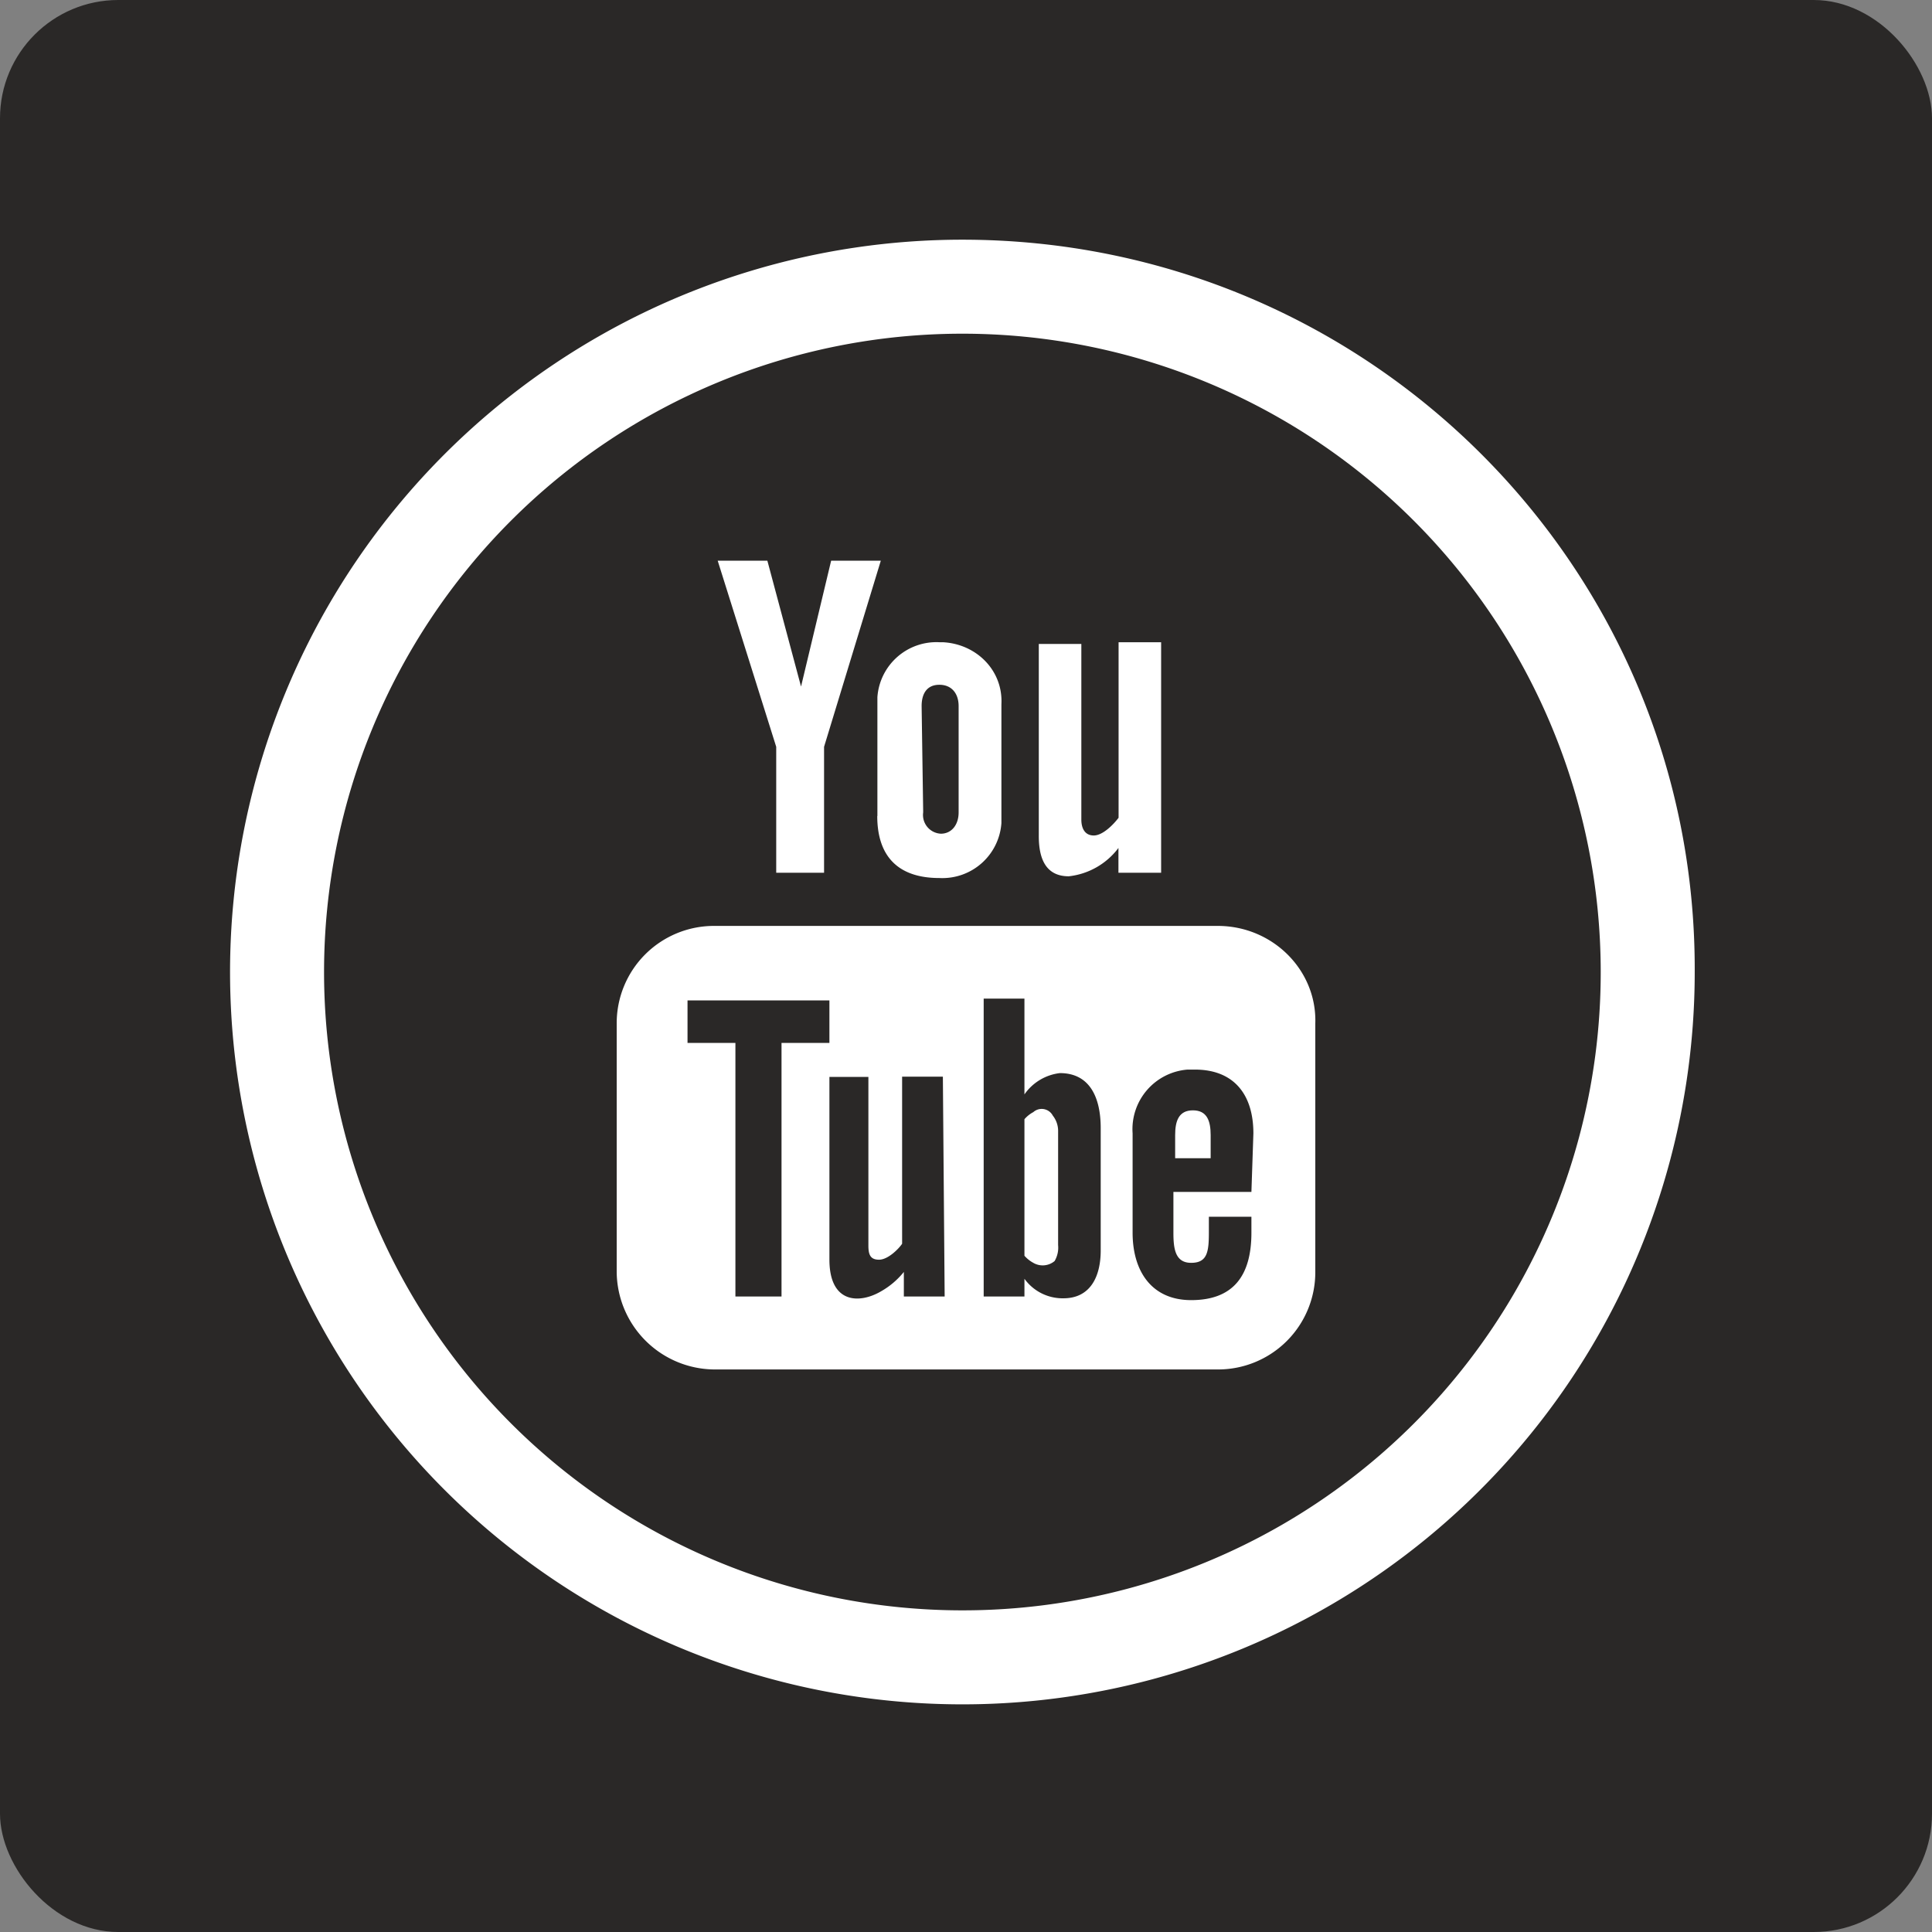
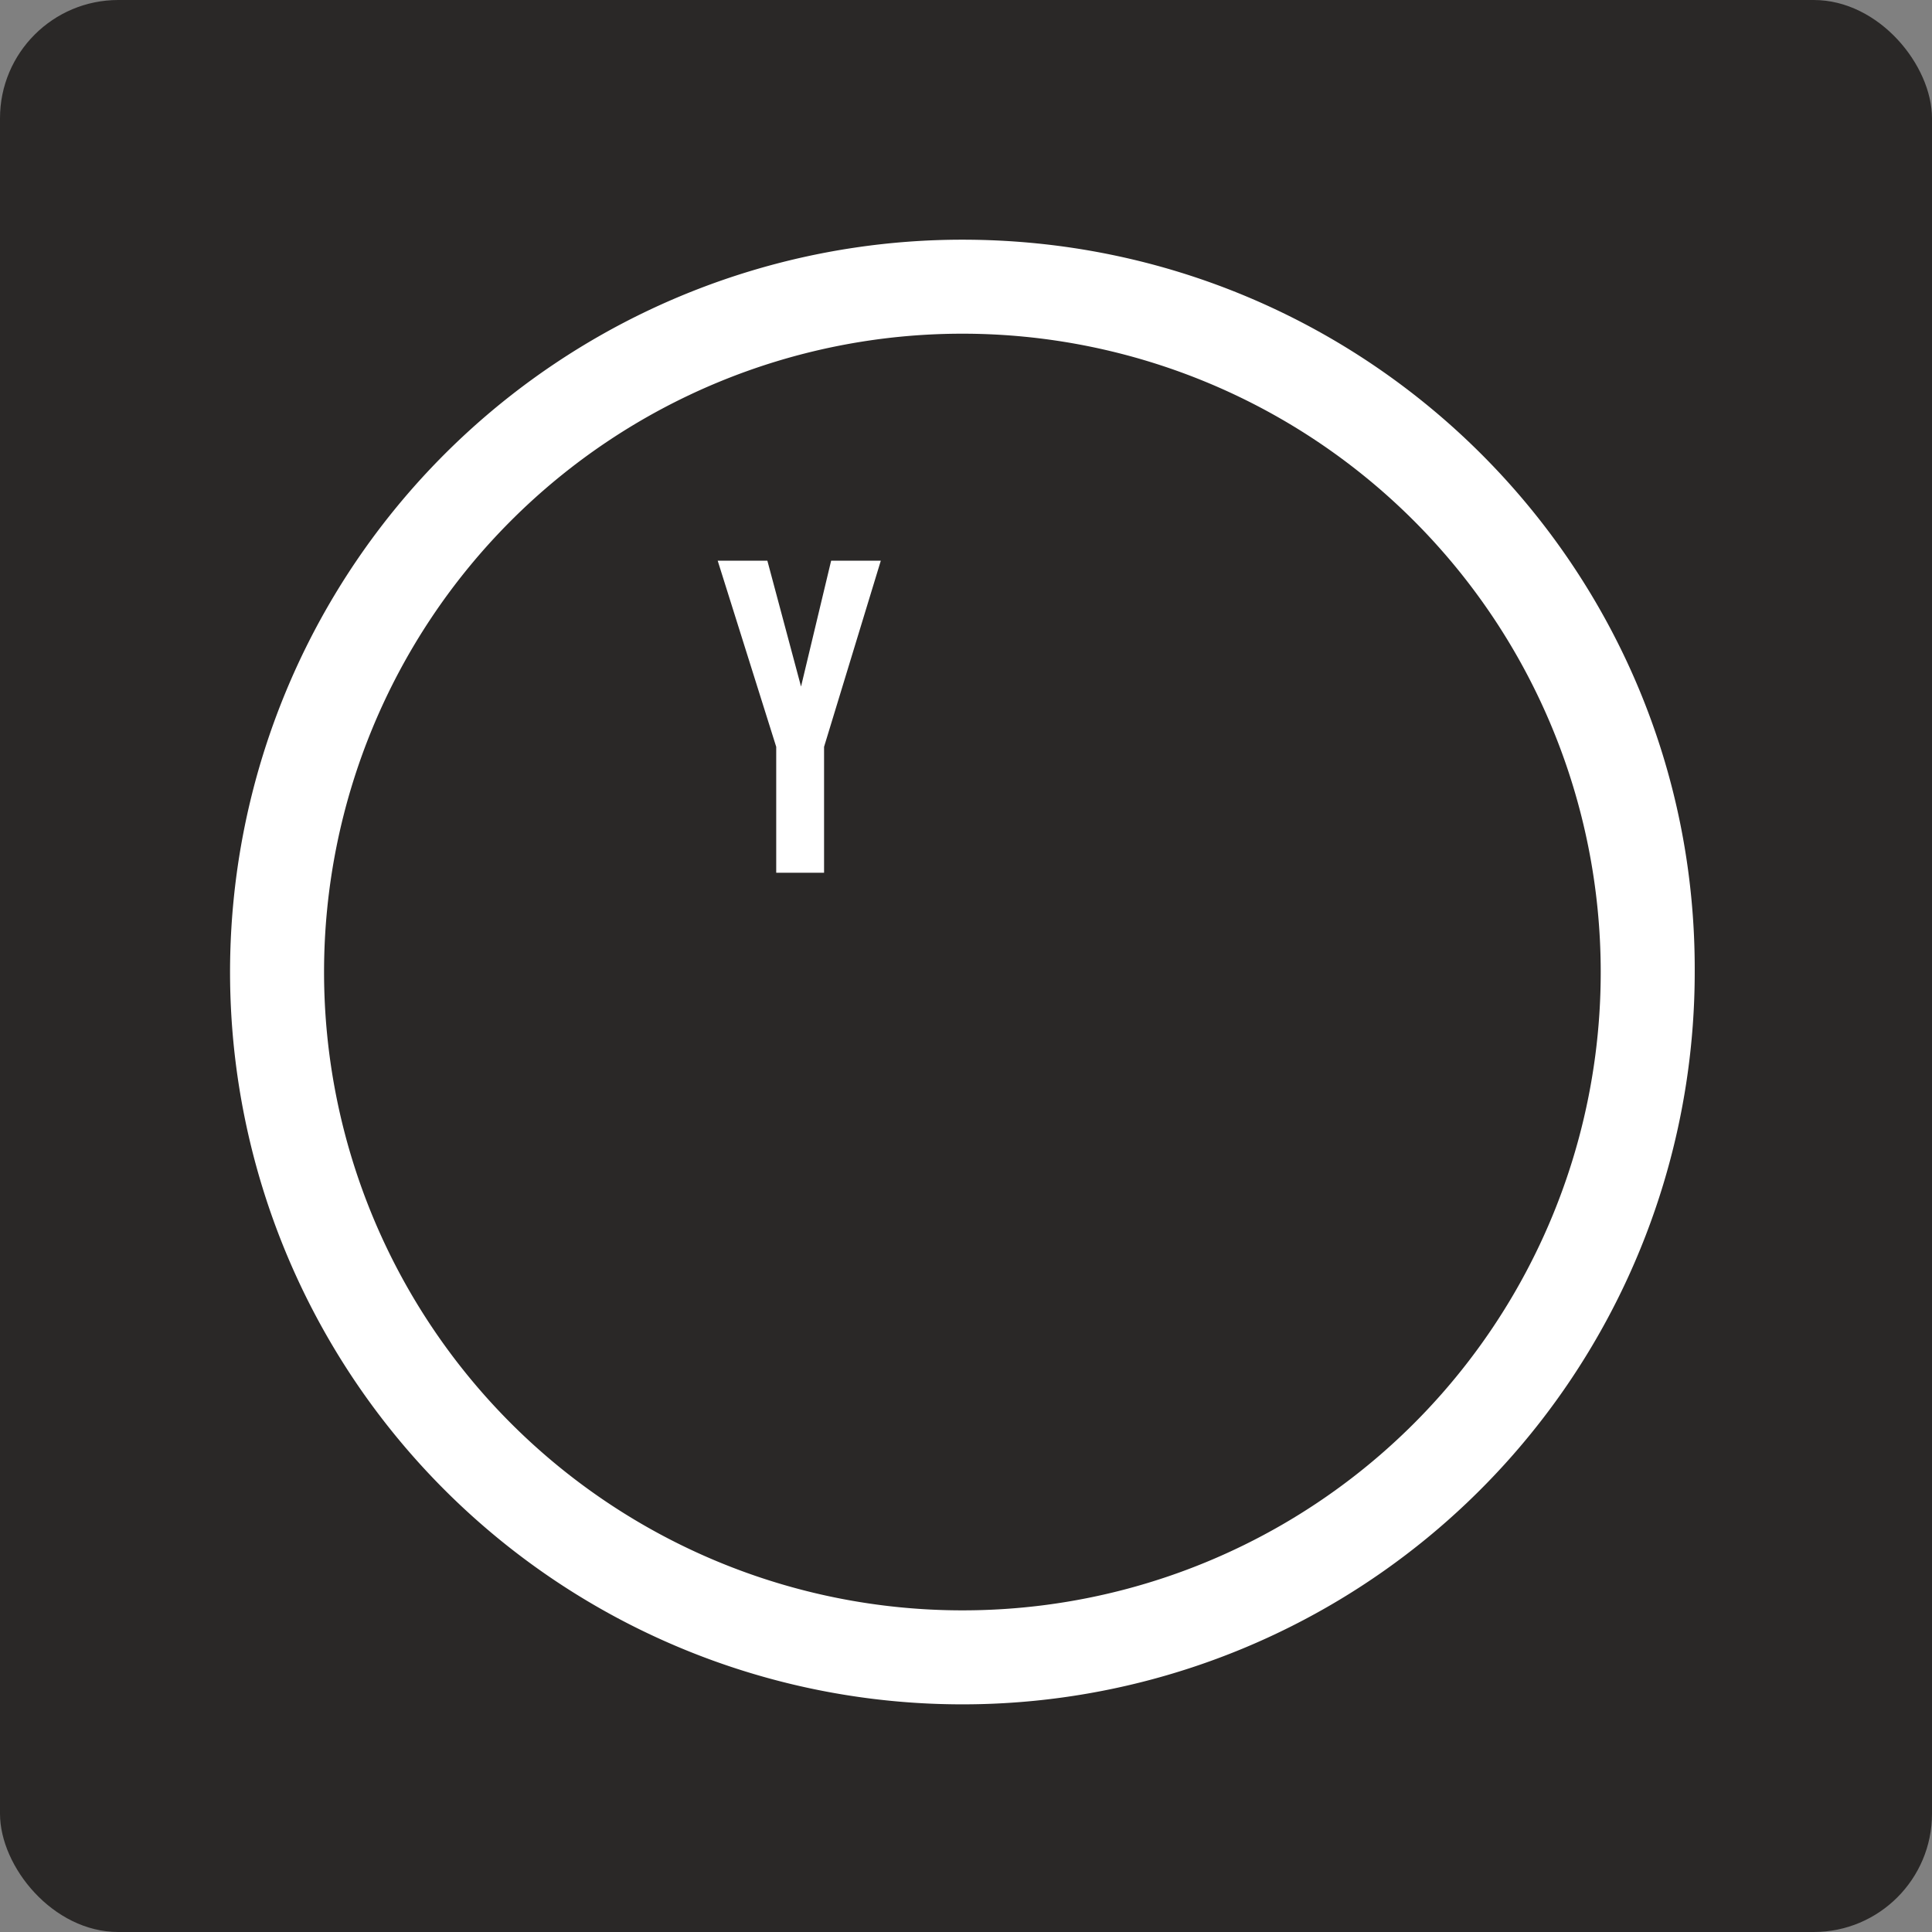
<svg xmlns="http://www.w3.org/2000/svg" viewBox="0 0 401 401" width="401" height="401" x="0" y="0">
  <rect x="0" y="0" width="401" height="401" fill="#808080" stroke="none" />
  <defs>
    <style>.cls-1{fill:#2a2827;}.cls-2{fill:#fff;}</style>
  </defs>
  <title>youtube</title>
  <g id="Layer_2" data-name="Layer 2">
    <g id="Layer_1-2" data-name="Layer 1">
      <rect class="cls-1" width="401" height="401" rx="24.55" ry="24.55" />
      <path class="cls-2" d="M199.75,49.75a152,152,0,1,0,152,152h0c.37-83.91-67.72-152-152-152Zm0,284.49A132.49,132.49,0,1,1,332.24,201.75,132.4,132.4,0,0,1,199.75,334.24Z" />
-       <path class="cls-2" d="M221.83,181.88A14.93,14.93,0,0,0,232.14,176v5.15H241V133.3h-8.83v36.43c-1.11,1.47-3.31,3.68-5.15,3.68s-2.58-1.47-2.58-3.31V133.66h-8.83v39.75C215.58,178.2,217.05,181.88,221.83,181.88Z" />
-       <path class="cls-2" d="M182.08,169.36c0,8.47,4.42,12.88,12.89,12.88a12.28,12.28,0,0,0,12.88-11.4V146.18c.37-7-5.16-12.52-12.15-12.88H195a12.28,12.28,0,0,0-12.89,11.4v24.66Zm9.21-22.81c0-2.58,1.1-4.42,3.68-4.42s4,1.84,4,4.42v22.08c0,2.57-1.47,4.41-3.68,4.41a3.89,3.89,0,0,1-3.68-4.41v-.37Z" />
      <polygon class="cls-2" points="161.11 181.14 171.04 181.14 171.04 155.01 182.82 116.37 172.51 116.37 166.26 142.5 159.27 116.37 148.96 116.37 161.11 155.01 161.11 181.14" />
-       <path class="cls-2" d="M252.75,192.18H148.22A20.19,20.19,0,0,0,128,212.42h0V264a20.42,20.42,0,0,0,20.24,20.24H252.75A20.18,20.18,0,0,0,273,264V212.42C273.36,201.38,264.16,192.18,252.75,192.18ZM162.21,269.1h-9.57V216.47H142.7v-8.83h29.45v8.83h-9.94Zm33.86,0H187.6V264a16.57,16.57,0,0,1-4.78,4.05c-4.42,2.57-10.67,2.57-10.67-6.63v-37.9h8.09v35c0,1.84.37,2.94,2.21,2.94s4.05-2.21,4.79-3.31V223.47h8.46Zm32.39-9.57c0,5.52-2.21,9.94-7.73,9.94a9.77,9.77,0,0,1-8.1-4.05v3.68h-8.46V207.27h8.46v19.88a10.44,10.44,0,0,1,7.36-4.42c6.26,0,8.47,5.15,8.47,11.41Zm31.28-12.14H243.55v8.46c0,3.31.36,6.26,3.68,6.26s3.68-2.21,3.68-6.26v-3.31h8.83v3.31c0,8.84-3.68,14-12.51,14-8.1,0-12.15-5.89-12.15-14V235.24A12.4,12.4,0,0,1,246.49,222H248c8.1,0,12.15,5.16,12.15,13.25Z" />
-       <path class="cls-2" d="M247.6,230.46c-2.95,0-3.69,2.21-3.69,5.15v4.79h7.37v-4.79C251.28,232.67,250.54,230.46,247.6,230.46Z" />
-       <path class="cls-2" d="M214.47,230.83a6.38,6.38,0,0,0-1.84,1.47v28.34a6.74,6.74,0,0,0,1.84,1.47,3.85,3.85,0,0,0,4.42-.37,5.5,5.5,0,0,0,.73-3.31V234.87a5.12,5.12,0,0,0-1.1-3.31A2.61,2.61,0,0,0,214.47,230.83Z" />
    </g>
  </g>
</svg>